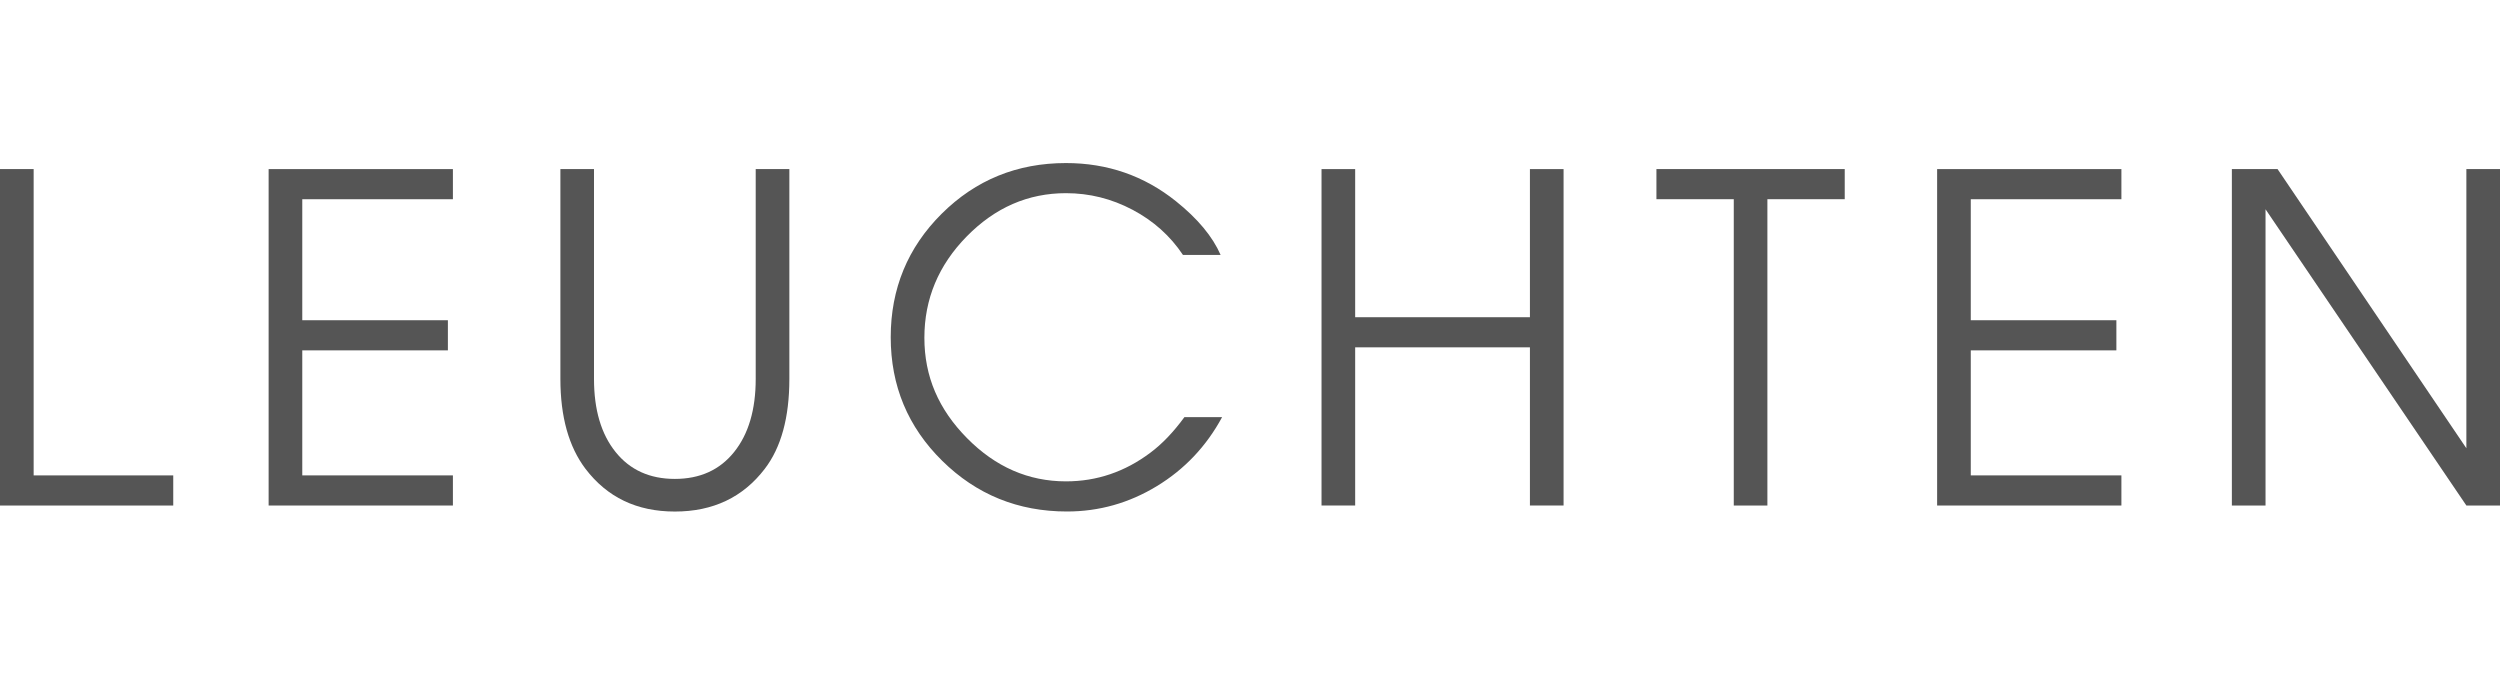
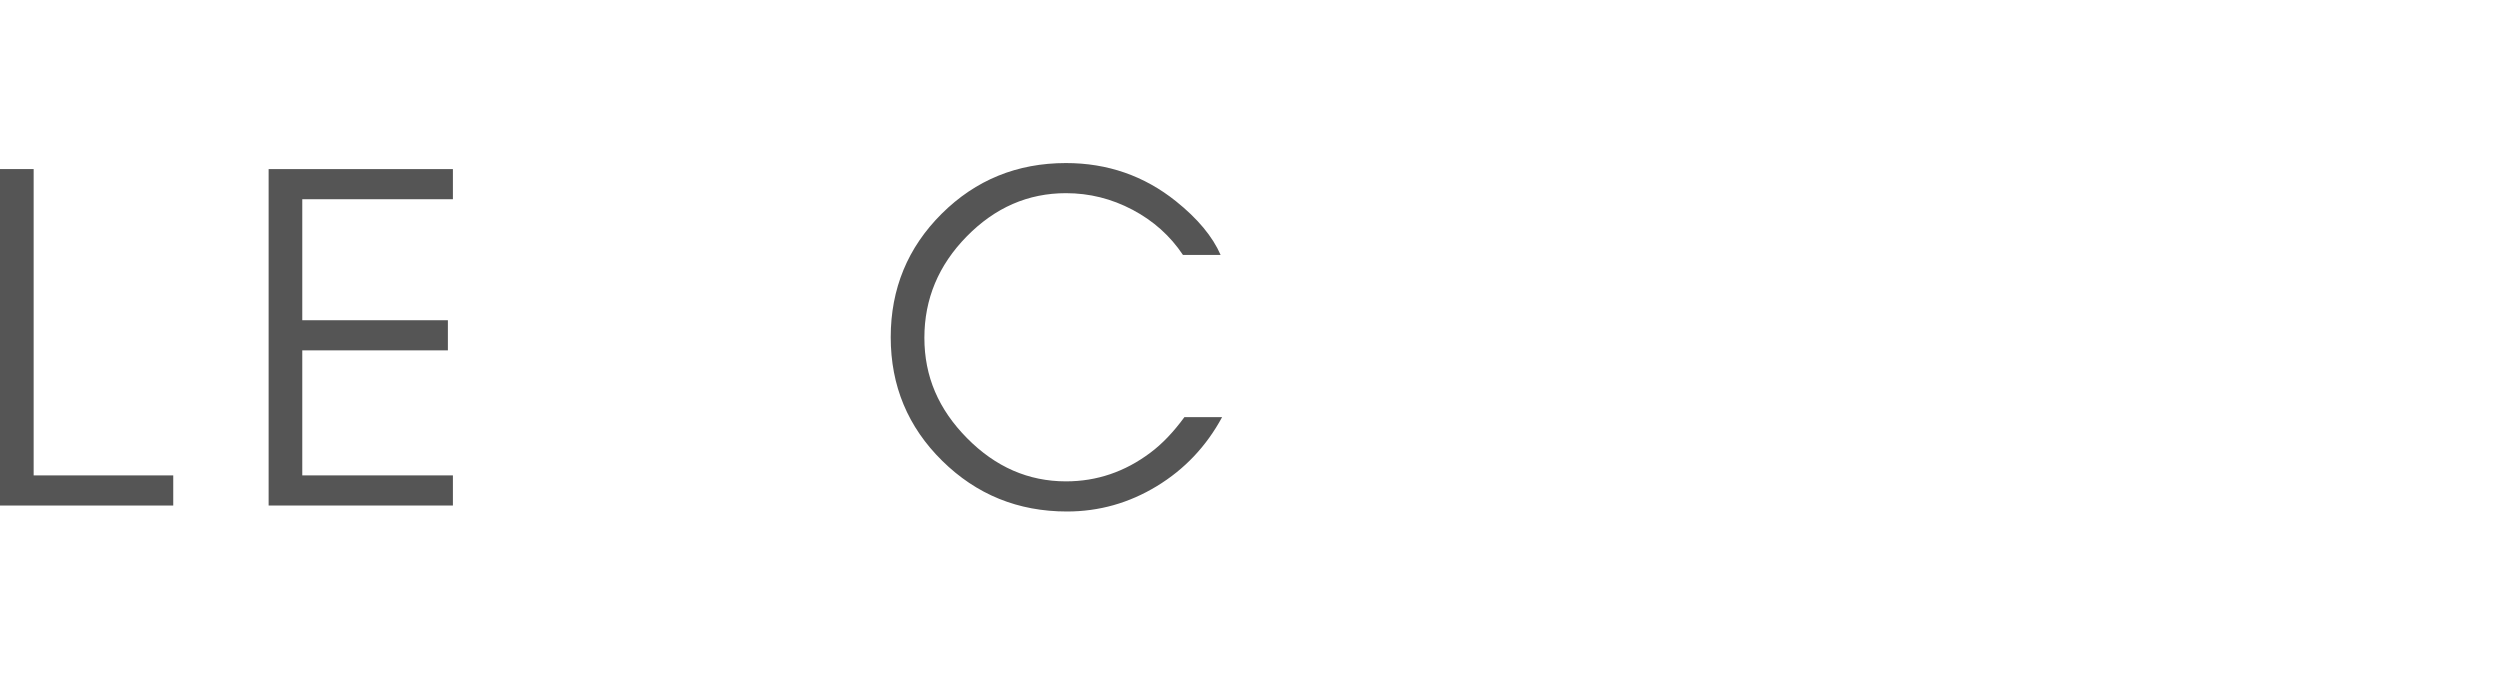
<svg xmlns="http://www.w3.org/2000/svg" id="Ebene_2" viewBox="0 -77 1180.55 320">
  <defs>
    <style>.cls-1{fill:#555555;stroke-width:0px;}</style>
  </defs>
  <g id="Ebene_1-2">
    <path class="cls-1" d="m0,161.71V2.85h15.89v144.64h65.92v14.23H0Z" />
    <path class="cls-1" d="m126.85,161.71V2.85h87.02v14.23h-71.13v57.14h68.76v14.23h-68.76v59.04h71.13v14.23h-87.02Z" />
-     <path class="cls-1" d="m264.61,2.85h15.89v99.11c0,14.54,3.39,26.04,10.2,34.5,6.79,8.46,16.13,12.69,27.98,12.69s21.18-4.22,27.98-12.69c6.79-8.46,10.2-19.96,10.2-34.5V2.85h15.89v99.11c0,18.18-3.87,32.33-11.62,42.44-10.28,13.44-24.42,20.16-42.44,20.16s-31.93-6.72-42.2-20.16c-7.9-10.44-11.86-24.58-11.86-42.44V2.85h0Z" />
    <path class="cls-1" d="m559.33,119.97h17.78c-7.43,13.75-17.7,24.62-30.83,32.6s-27.27,11.97-42.44,11.97c-23.08,0-42.72-7.98-58.92-23.95-16.2-15.96-24.3-35.41-24.3-58.33s8.02-42.36,24.07-58.33C460.74,7.98,480.3,0,503.38,0c19.6,0,36.91,6.01,51.92,18.02,10.27,8.22,17.31,16.68,21.1,25.37h-17.78c-6.01-9.01-13.95-16.12-23.83-21.34s-20.35-7.83-31.42-7.83c-17.87,0-33.47,6.79-46.83,20.39-13.36,13.6-20.03,29.56-20.03,47.89s6.72,33.83,20.16,47.42c13.43,13.6,29,20.39,46.71,20.39,14.54,0,27.82-4.5,39.83-13.52,5.52-4.1,10.9-9.71,16.11-16.83Z" />
-     <path class="cls-1" d="m624.05,161.71V2.85h15.89v69.95h82.52V2.85h15.89v158.86h-15.89v-74.69h-82.52v74.69h-15.89Z" />
-     <path class="cls-1" d="m818.72,161.71V17.07h-36.52V2.85h88.92v14.23h-36.52v144.64h-15.88Z" />
-     <path class="cls-1" d="m914.75,161.71V2.85h87.02v14.23h-71.13v57.14h68.76v14.23h-68.76v59.04h71.13v14.23h-87.02Z" />
-     <path class="cls-1" d="m1053.93,161.71V2.85h21.58l89.16,131.83V2.85h15.89v158.86h-15.89l-94.84-139.89v139.89h-15.89Z" />
  </g>
</svg>